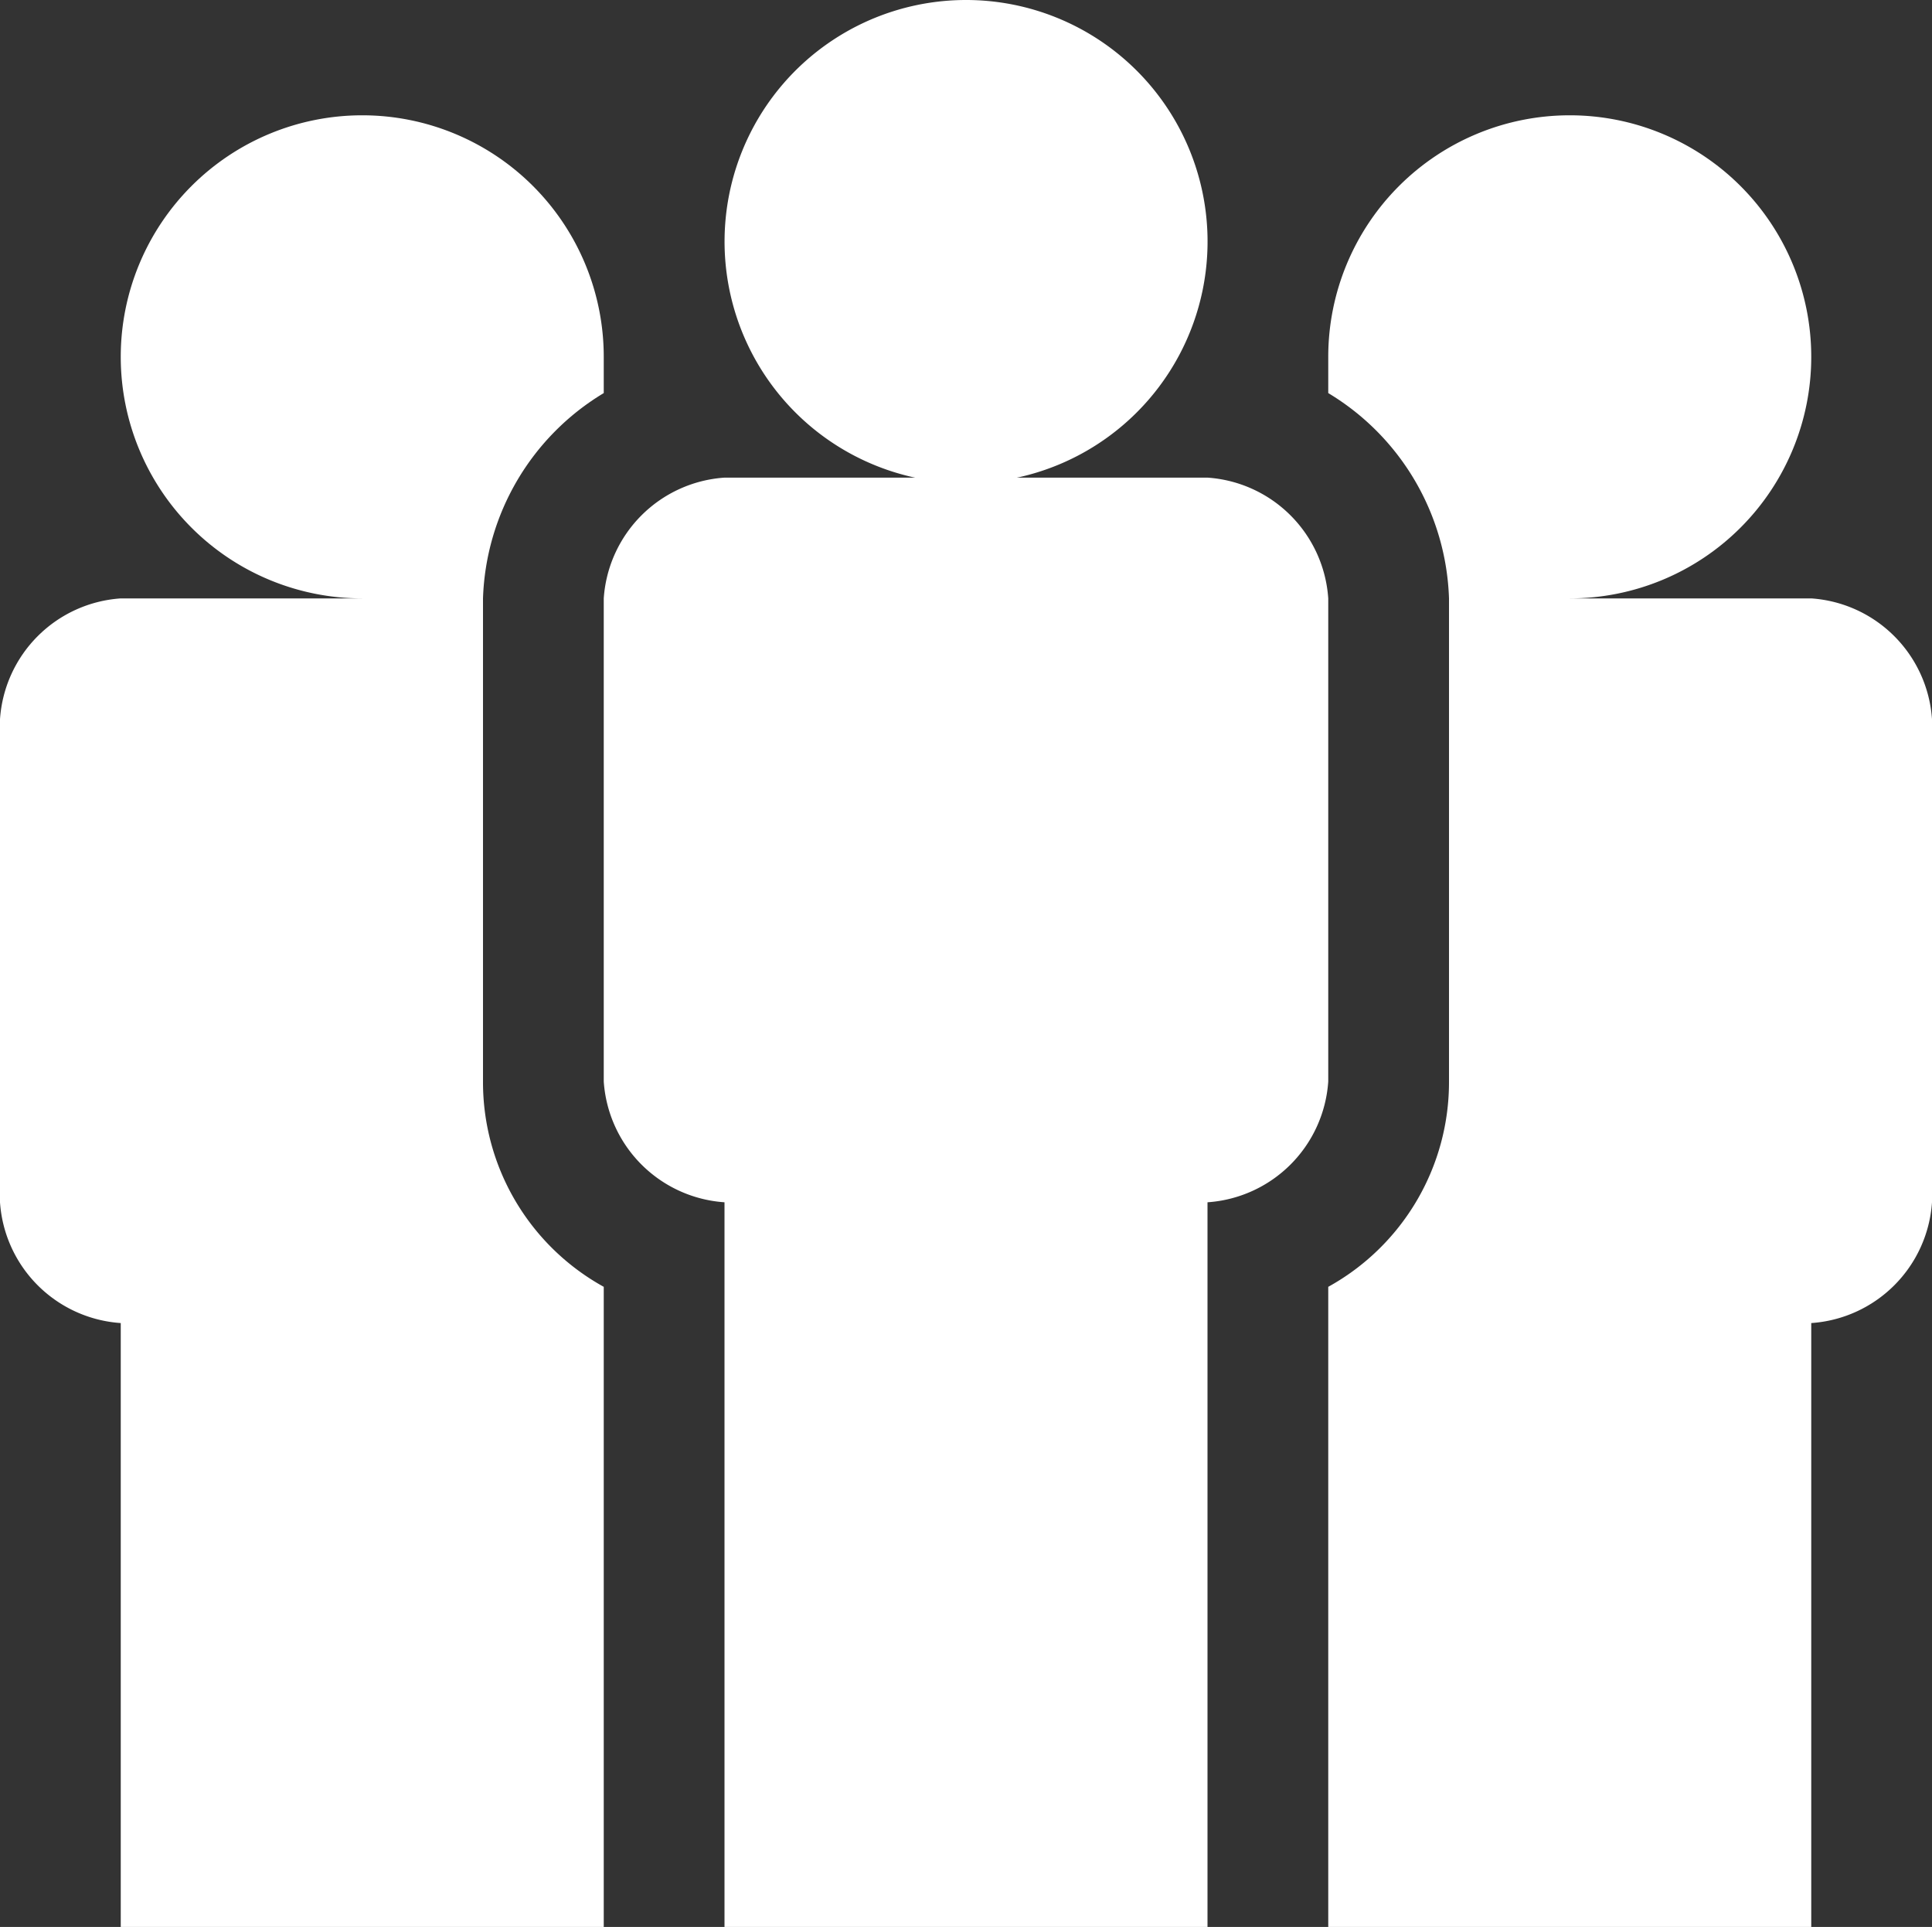
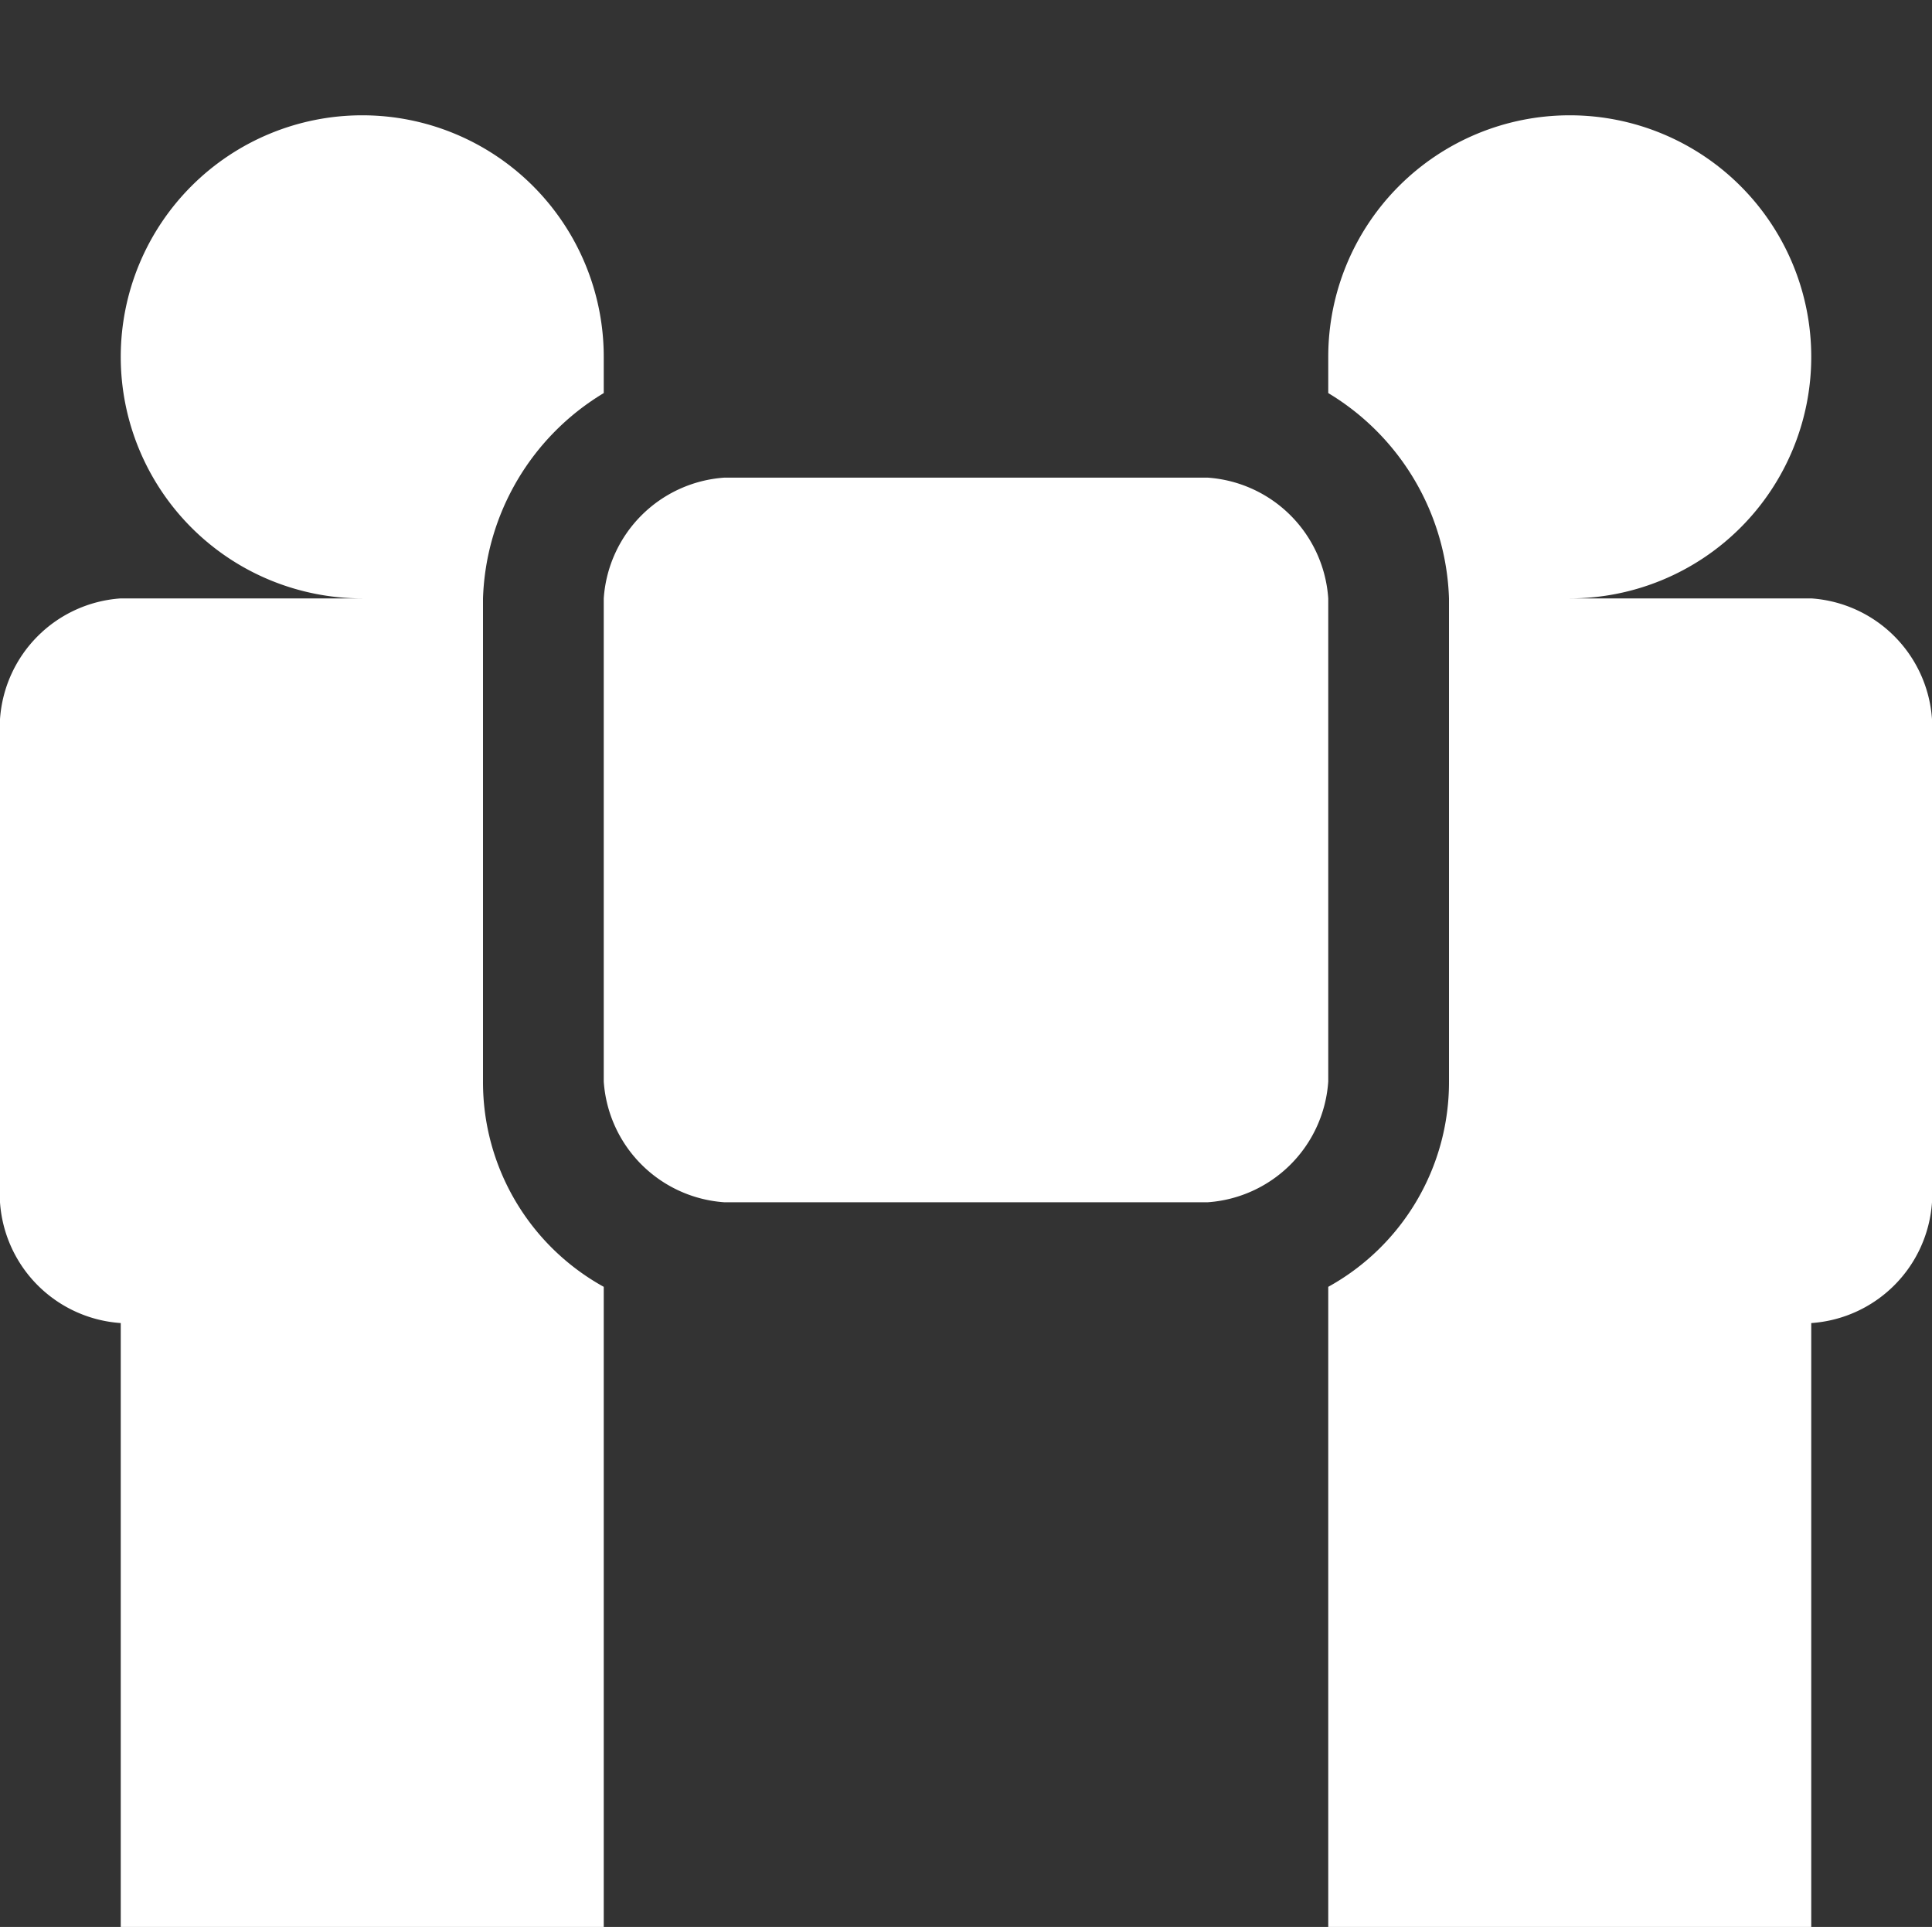
<svg xmlns="http://www.w3.org/2000/svg" width="48" height="47.864" viewBox="0 0 48 47.864">
  <rect x="0" y="0" width="48" height="47.864" fill="#333333" stroke="none" />
  <g id="group" transform="translate(0 -0.136)">
    <path id="Pfad_8" data-name="Pfad 8" d="M15,48V32.1A5.807,5.807,0,0,1,12,27V15a6.187,6.187,0,0,1,3-5.1V9a6,6,0,1,0-6,6H3a3.226,3.226,0,0,0-3,3V30a3.226,3.226,0,0,0,3,3V48Z" fill="#fff" />
    <path id="Pfad_9" data-name="Pfad 9" d="M45,15H39a6,6,0,1,0-6-6v.9A6.187,6.187,0,0,1,36,15V27a5.807,5.807,0,0,1-3,5.1V48H45V33a3.226,3.226,0,0,0,3-3V18A3.226,3.226,0,0,0,45,15Z" fill="#fff" />
-     <path id="Pfad_10" data-name="Pfad 10" d="M30,6A6,6,0,1,1,24,.136,6,6,0,0,1,30,6Z" fill="#fff" />
-     <path id="Pfad_11" data-name="Pfad 11" d="M30,12H18a3.226,3.226,0,0,0-3,3V27a3.226,3.226,0,0,0,3,3V48H30V30a3.226,3.226,0,0,0,3-3V15A3.226,3.226,0,0,0,30,12Z" fill="#fff" />
+     <path id="Pfad_11" data-name="Pfad 11" d="M30,12H18a3.226,3.226,0,0,0-3,3V27a3.226,3.226,0,0,0,3,3H30V30a3.226,3.226,0,0,0,3-3V15A3.226,3.226,0,0,0,30,12Z" fill="#fff" />
  </g>
</svg>